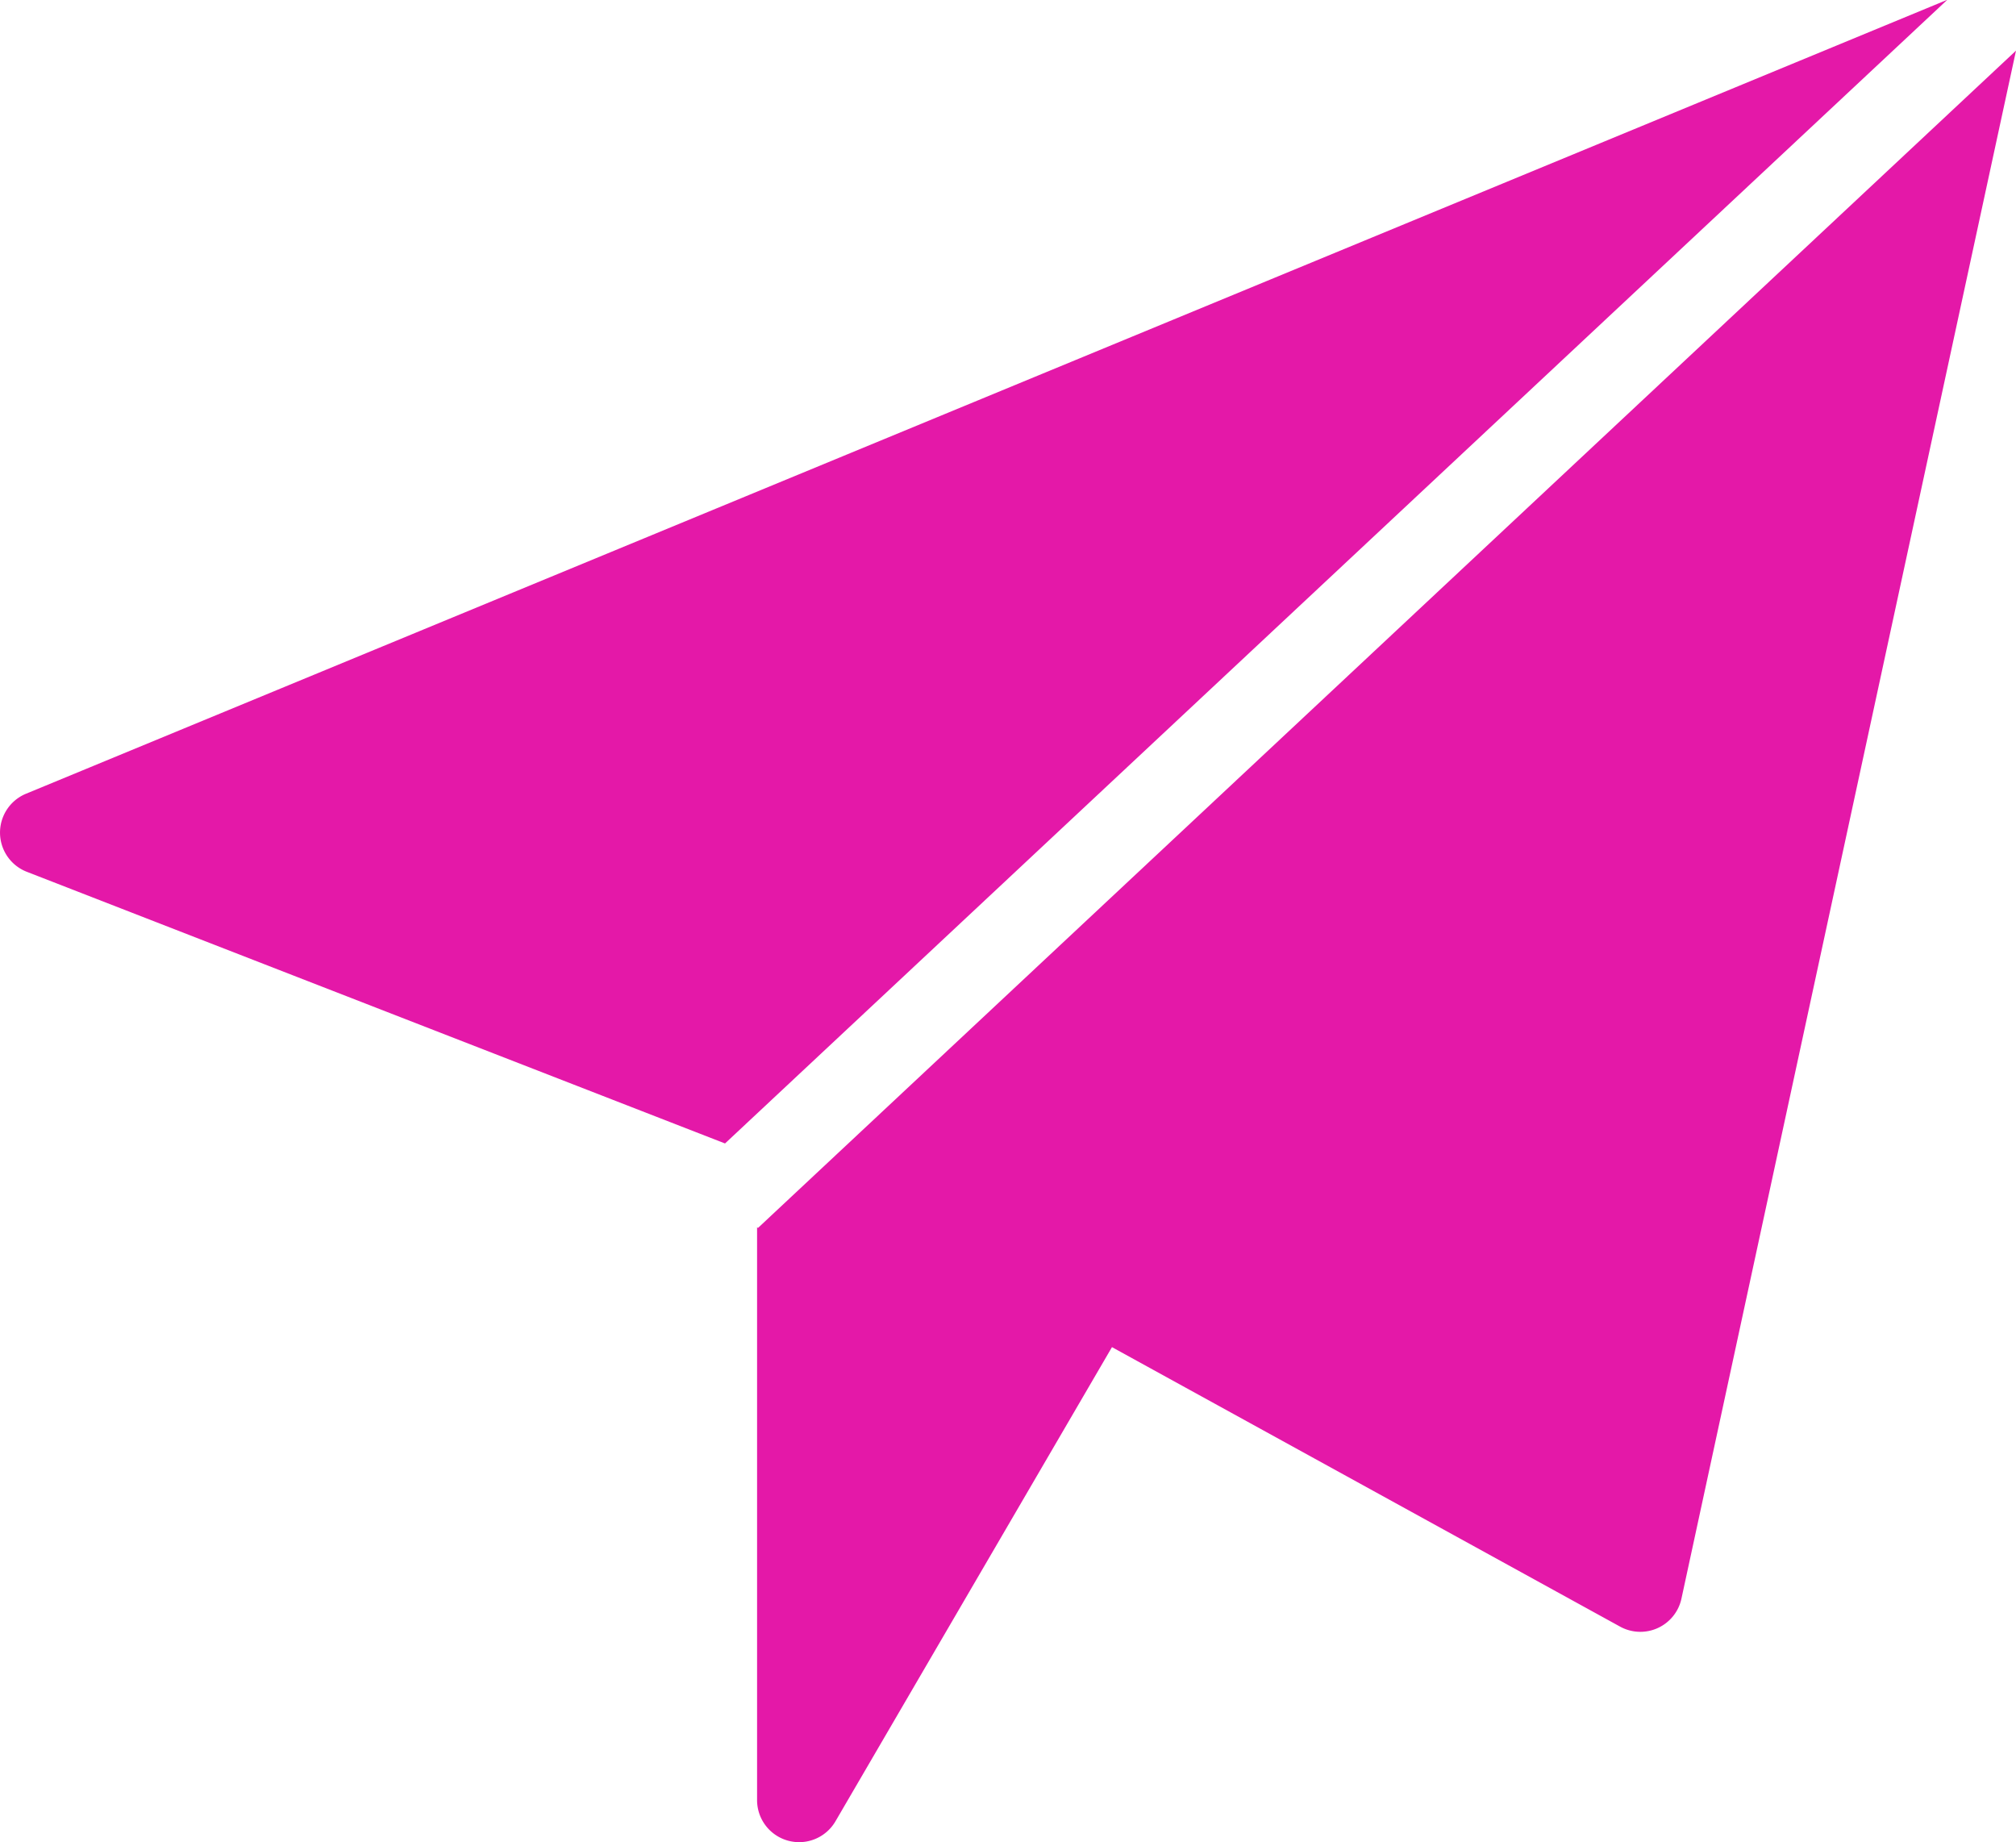
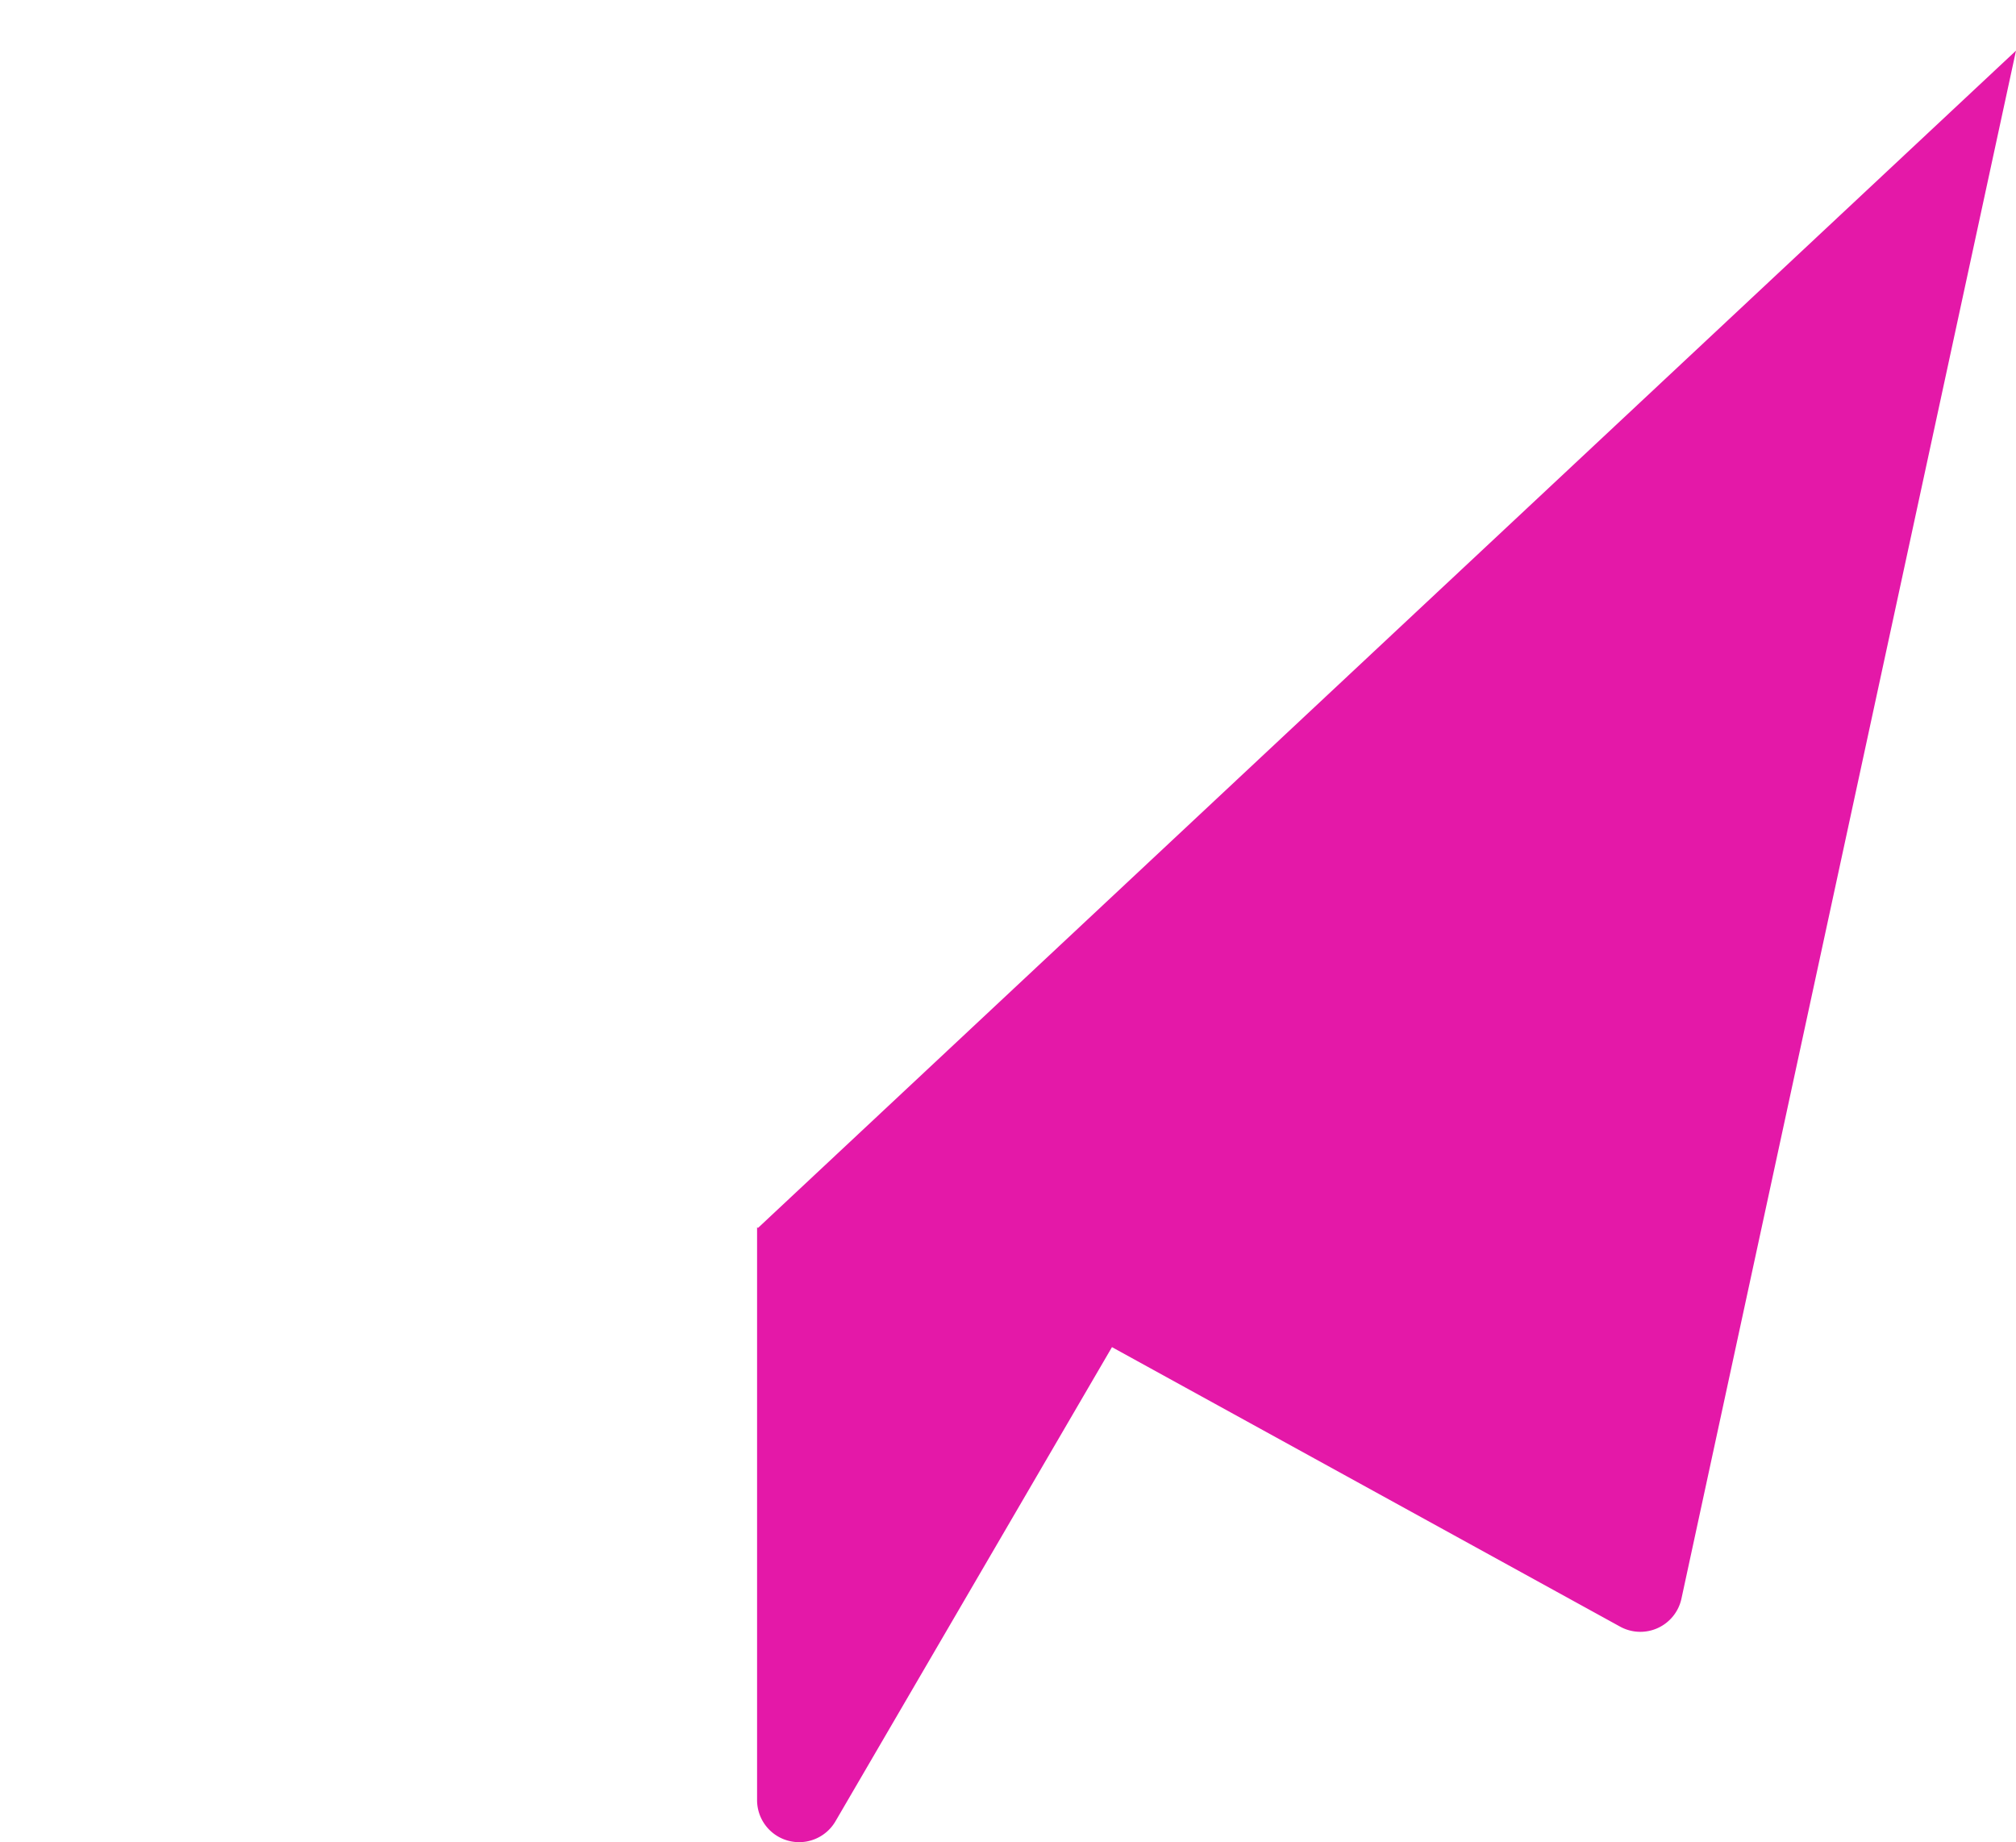
<svg xmlns="http://www.w3.org/2000/svg" width="23.966" height="21.897" viewBox="0 0 23.966 21.897">
  <g id="Group_196" data-name="Group 196" transform="translate(-1019 -896.88)">
-     <path id="Path_247" data-name="Path 247" d="M49.309,1787.538a.5.5,0,0,0,.01.928l8.3,3.229L72.15,1778.1Z" transform="translate(970 -881.223)" fill="#e418a8" />
    <path id="Path_248" data-name="Path 248" d="M58.01,1792.7l-.01-.01v6.81a.5.5,0,0,0,.932.252l3.287-5.636,6.04,3.322a.5.5,0,0,0,.73-.333l3.977-18.4Z" transform="translate(970 -881.223)" fill="#e418a8" />
  </g>
</svg>